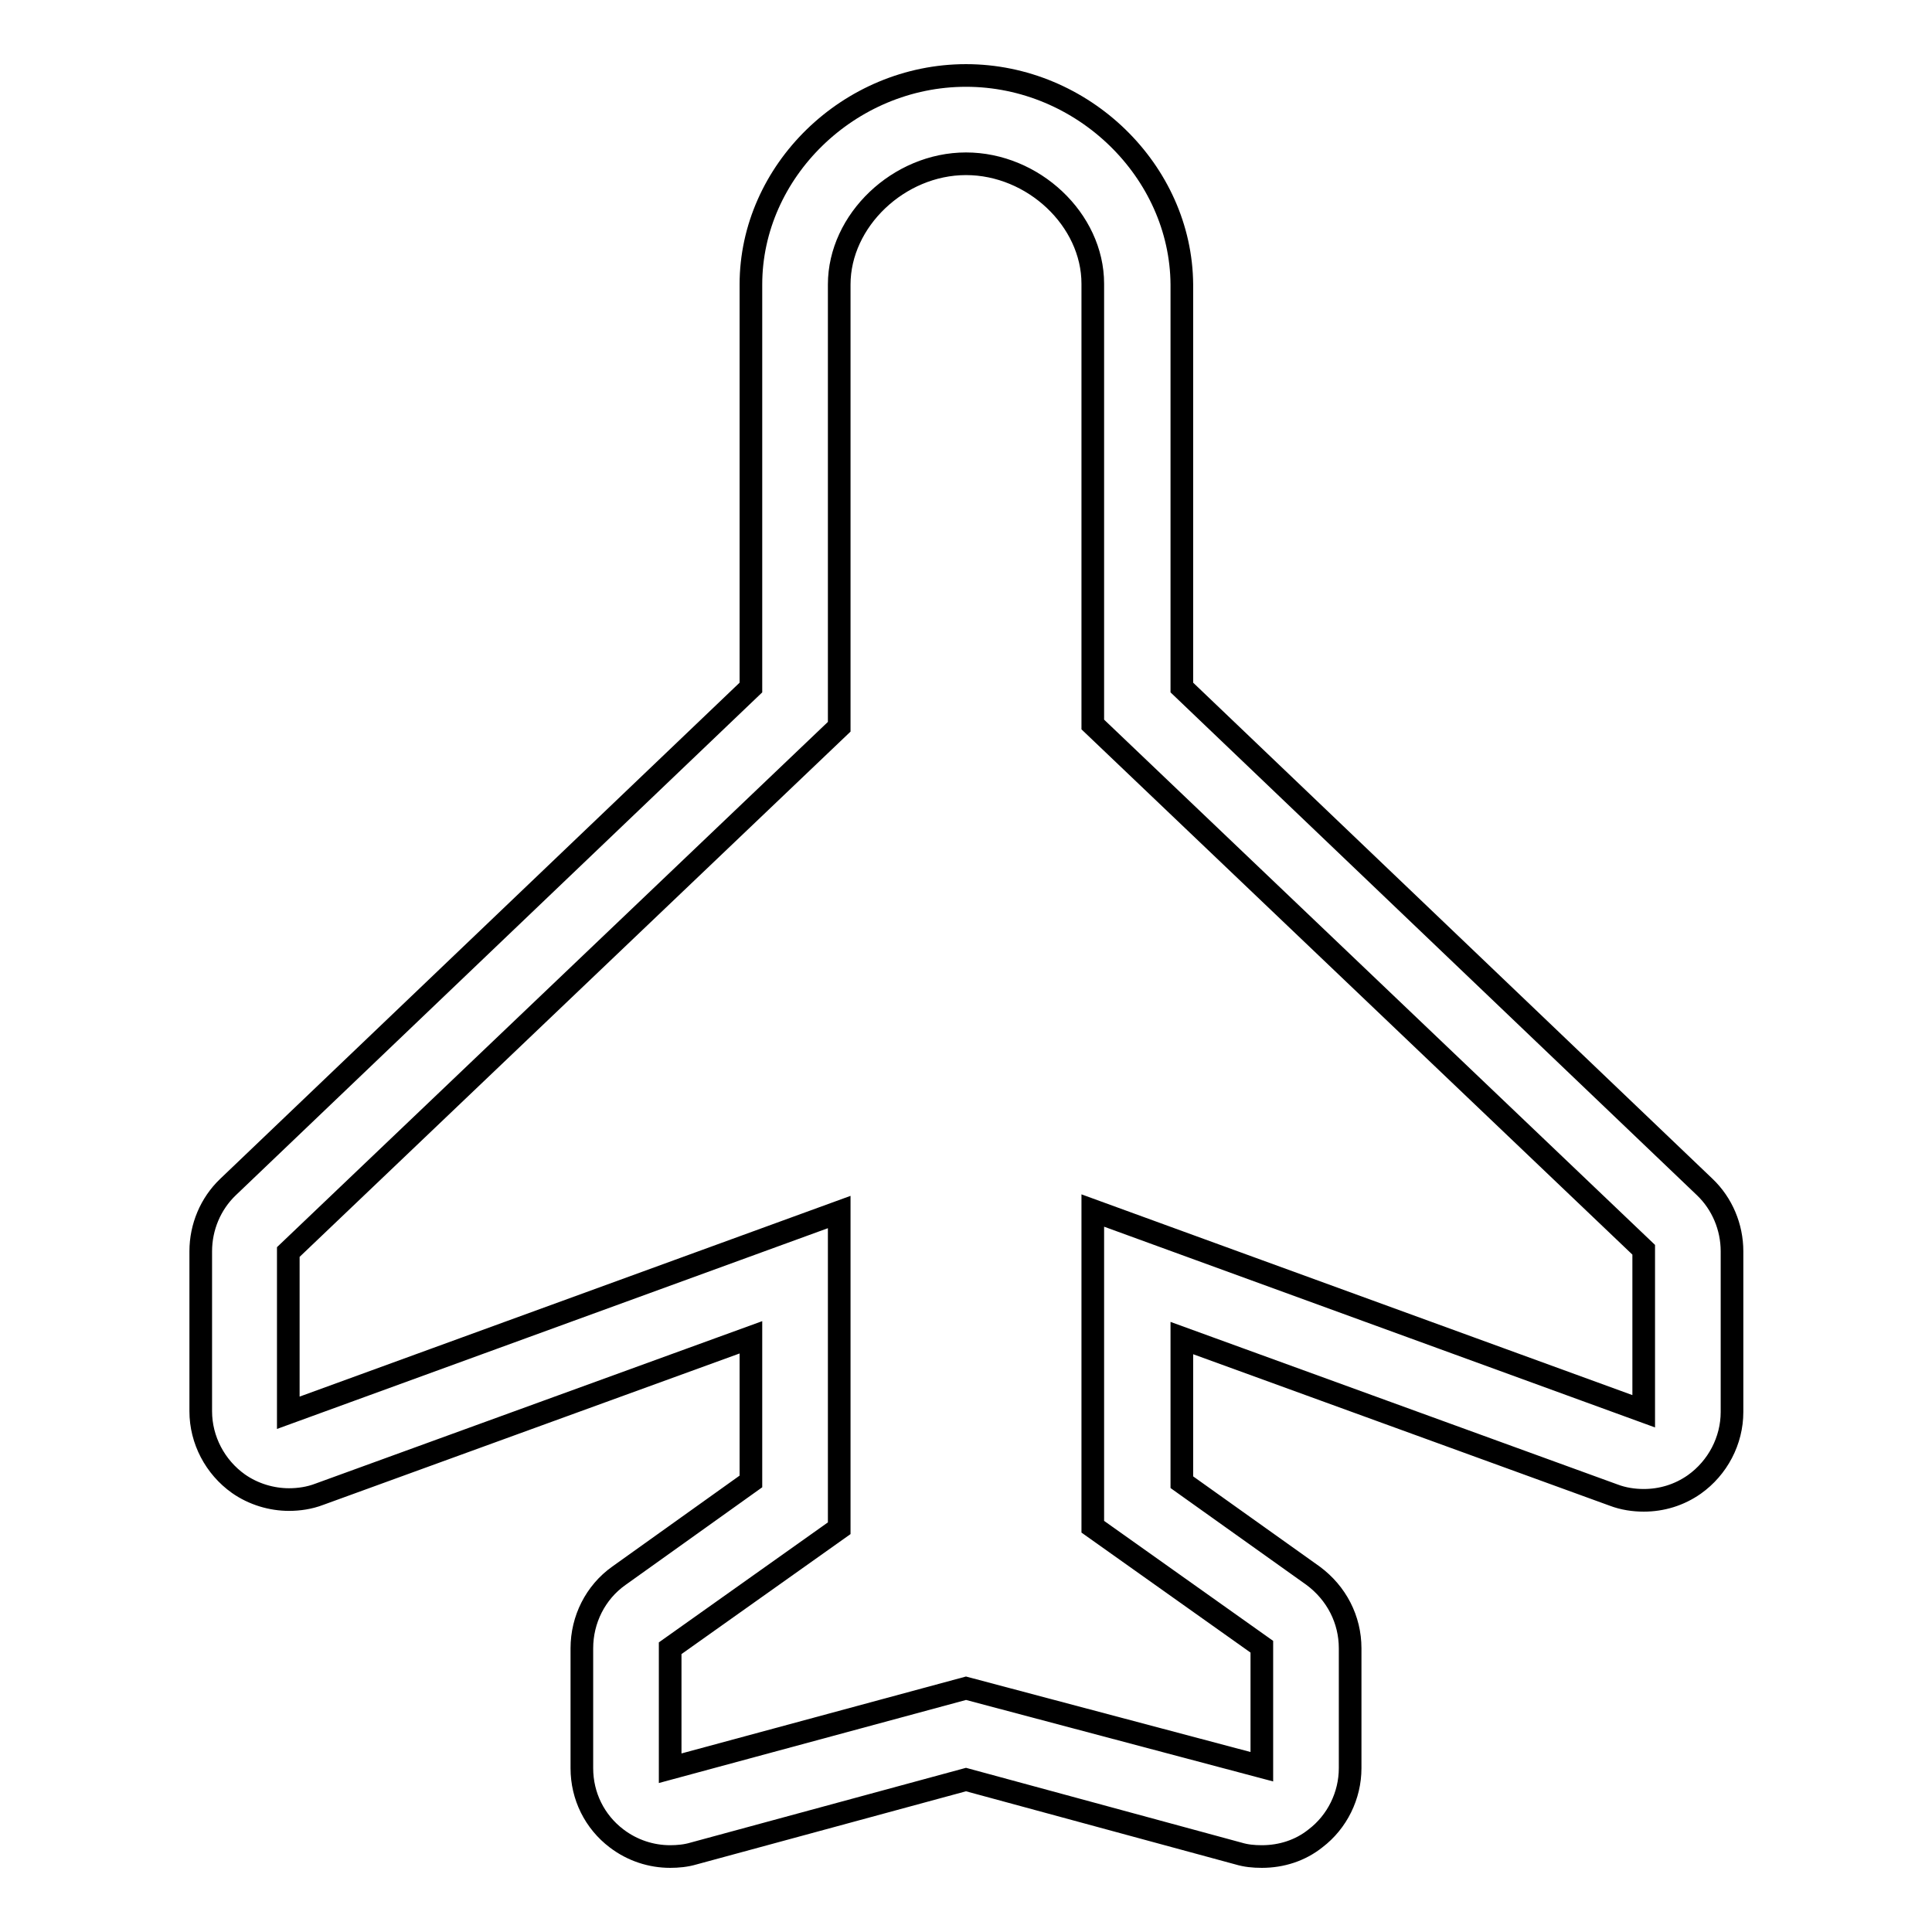
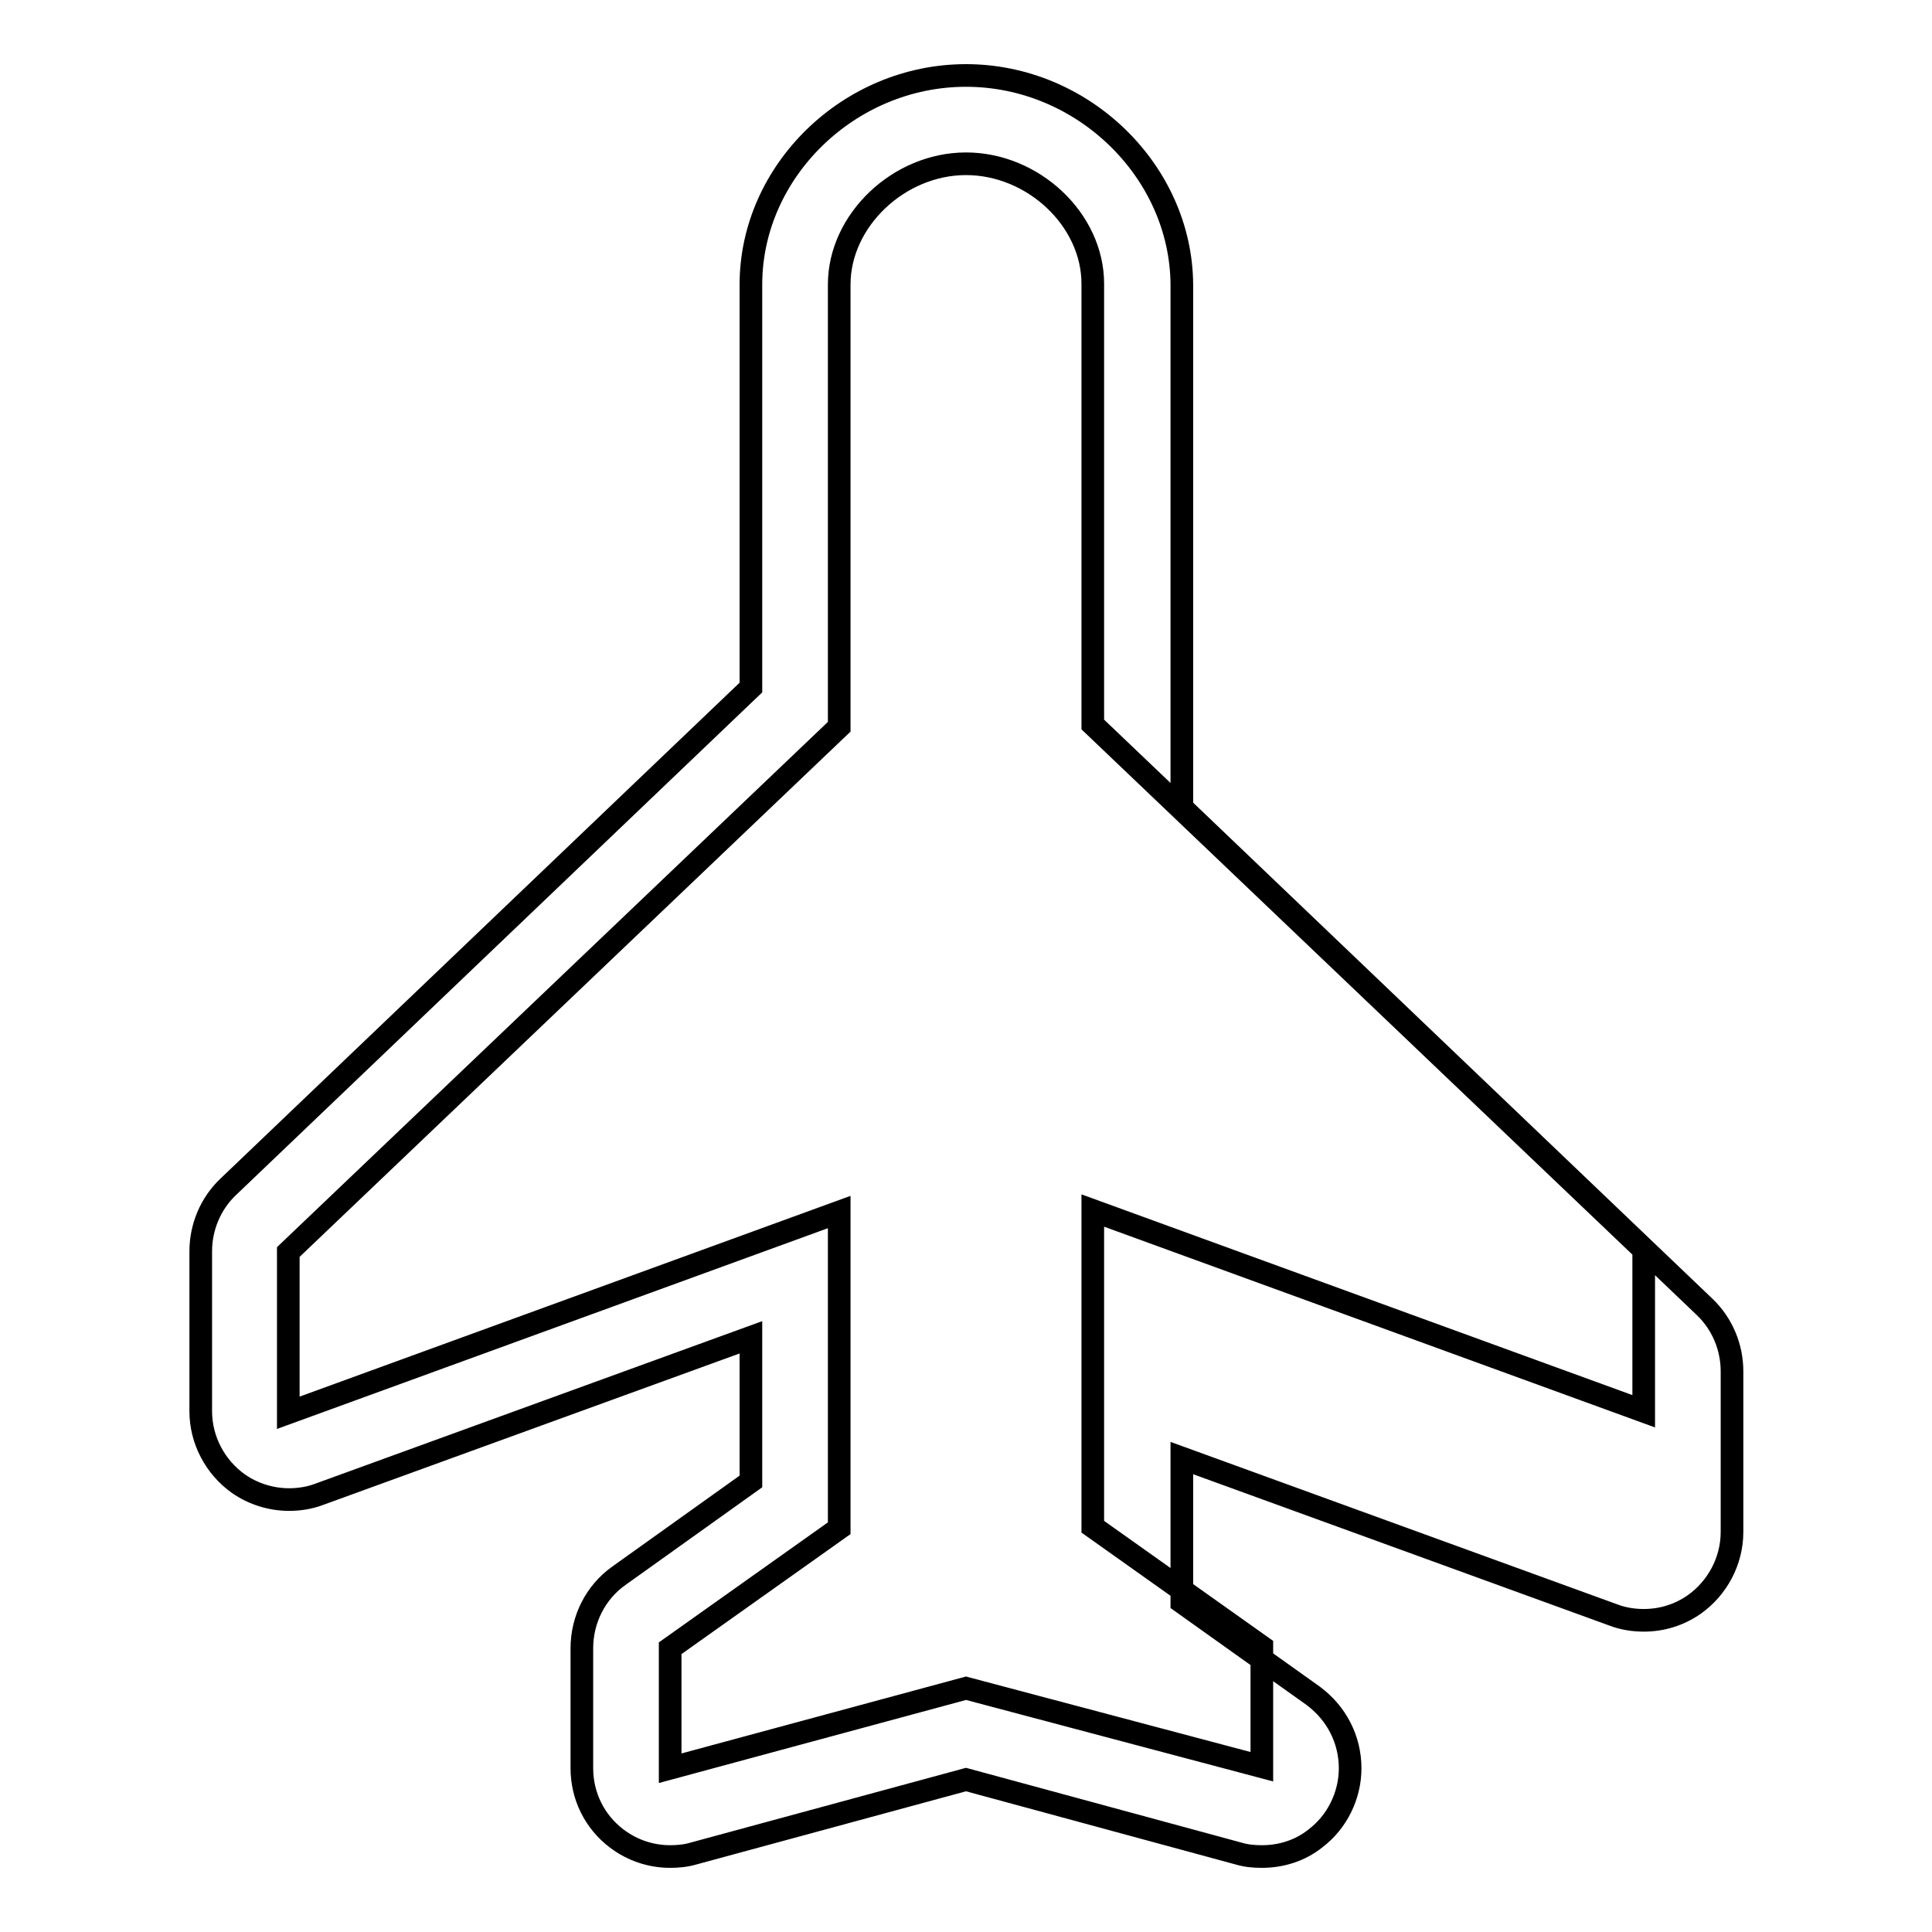
<svg xmlns="http://www.w3.org/2000/svg" version="1.1" x="0px" y="0px" viewBox="0 0 256 256" enable-background="new 0 0 256 256" xml:space="preserve">
  <g>
    <g>
-       <path stroke-width="3" fill-opacity="0" stroke="#000000" d="M128,10c-15.5,0-28.5,12.7-28.5,27.7v53.4l-69.3,66.2c-2.3,2.2-3.6,5.3-3.6,8.5V187c0,3.8,1.9,7.4,5,9.6c2,1.4,4.4,2.1,6.7,2.1c1.3,0,2.7-0.2,4-0.7l57.2-20.8v19.1L82,208.8c-3.1,2.2-4.9,5.8-4.9,9.6v15.9c0,3.7,1.7,7.1,4.6,9.3c2.1,1.6,4.6,2.4,7.1,2.4c1,0,2.1-0.1,3.1-0.4l36.1-9.8l36.1,9.8c1,0.3,2,0.4,3.1,0.4c2.6,0,5.1-0.8,7.1-2.4c2.9-2.2,4.6-5.7,4.6-9.3v-15.9c0-3.8-1.8-7.3-4.9-9.6l-17.4-12.4v-19.1l57.2,20.8c1.3,0.5,2.7,0.7,4,0.7c2.4,0,4.7-0.7,6.7-2.1c3.1-2.2,5-5.8,5-9.6v-21.3c0-3.2-1.3-6.3-3.6-8.5l-69.3-66.2V37.7C156.5,22.7,143.5,10,128,10 M128,21.7c8.9,0,16.8,7.4,16.8,15.9v58.4l73,69.6V187l-73-26.6v41.9l22.4,15.9v15.9L128,223.7l-39.2,10.6v-15.9l22.4-15.9v-41.9l-73,26.6v-21.3l73-69.6V37.7C111.2,29.2,119.1,21.7,128,21.7" />
+       <path stroke-width="3" fill-opacity="0" stroke="#000000" d="M128,10c-15.5,0-28.5,12.7-28.5,27.7v53.4l-69.3,66.2c-2.3,2.2-3.6,5.3-3.6,8.5V187c0,3.8,1.9,7.4,5,9.6c2,1.4,4.4,2.1,6.7,2.1c1.3,0,2.7-0.2,4-0.7l57.2-20.8v19.1L82,208.8c-3.1,2.2-4.9,5.8-4.9,9.6v15.9c0,3.7,1.7,7.1,4.6,9.3c2.1,1.6,4.6,2.4,7.1,2.4c1,0,2.1-0.1,3.1-0.4l36.1-9.8l36.1,9.8c1,0.3,2,0.4,3.1,0.4c2.6,0,5.1-0.8,7.1-2.4c2.9-2.2,4.6-5.7,4.6-9.3c0-3.8-1.8-7.3-4.9-9.6l-17.4-12.4v-19.1l57.2,20.8c1.3,0.5,2.7,0.7,4,0.7c2.4,0,4.7-0.7,6.7-2.1c3.1-2.2,5-5.8,5-9.6v-21.3c0-3.2-1.3-6.3-3.6-8.5l-69.3-66.2V37.7C156.5,22.7,143.5,10,128,10 M128,21.7c8.9,0,16.8,7.4,16.8,15.9v58.4l73,69.6V187l-73-26.6v41.9l22.4,15.9v15.9L128,223.7l-39.2,10.6v-15.9l22.4-15.9v-41.9l-73,26.6v-21.3l73-69.6V37.7C111.2,29.2,119.1,21.7,128,21.7" />
    </g>
  </g>
</svg>